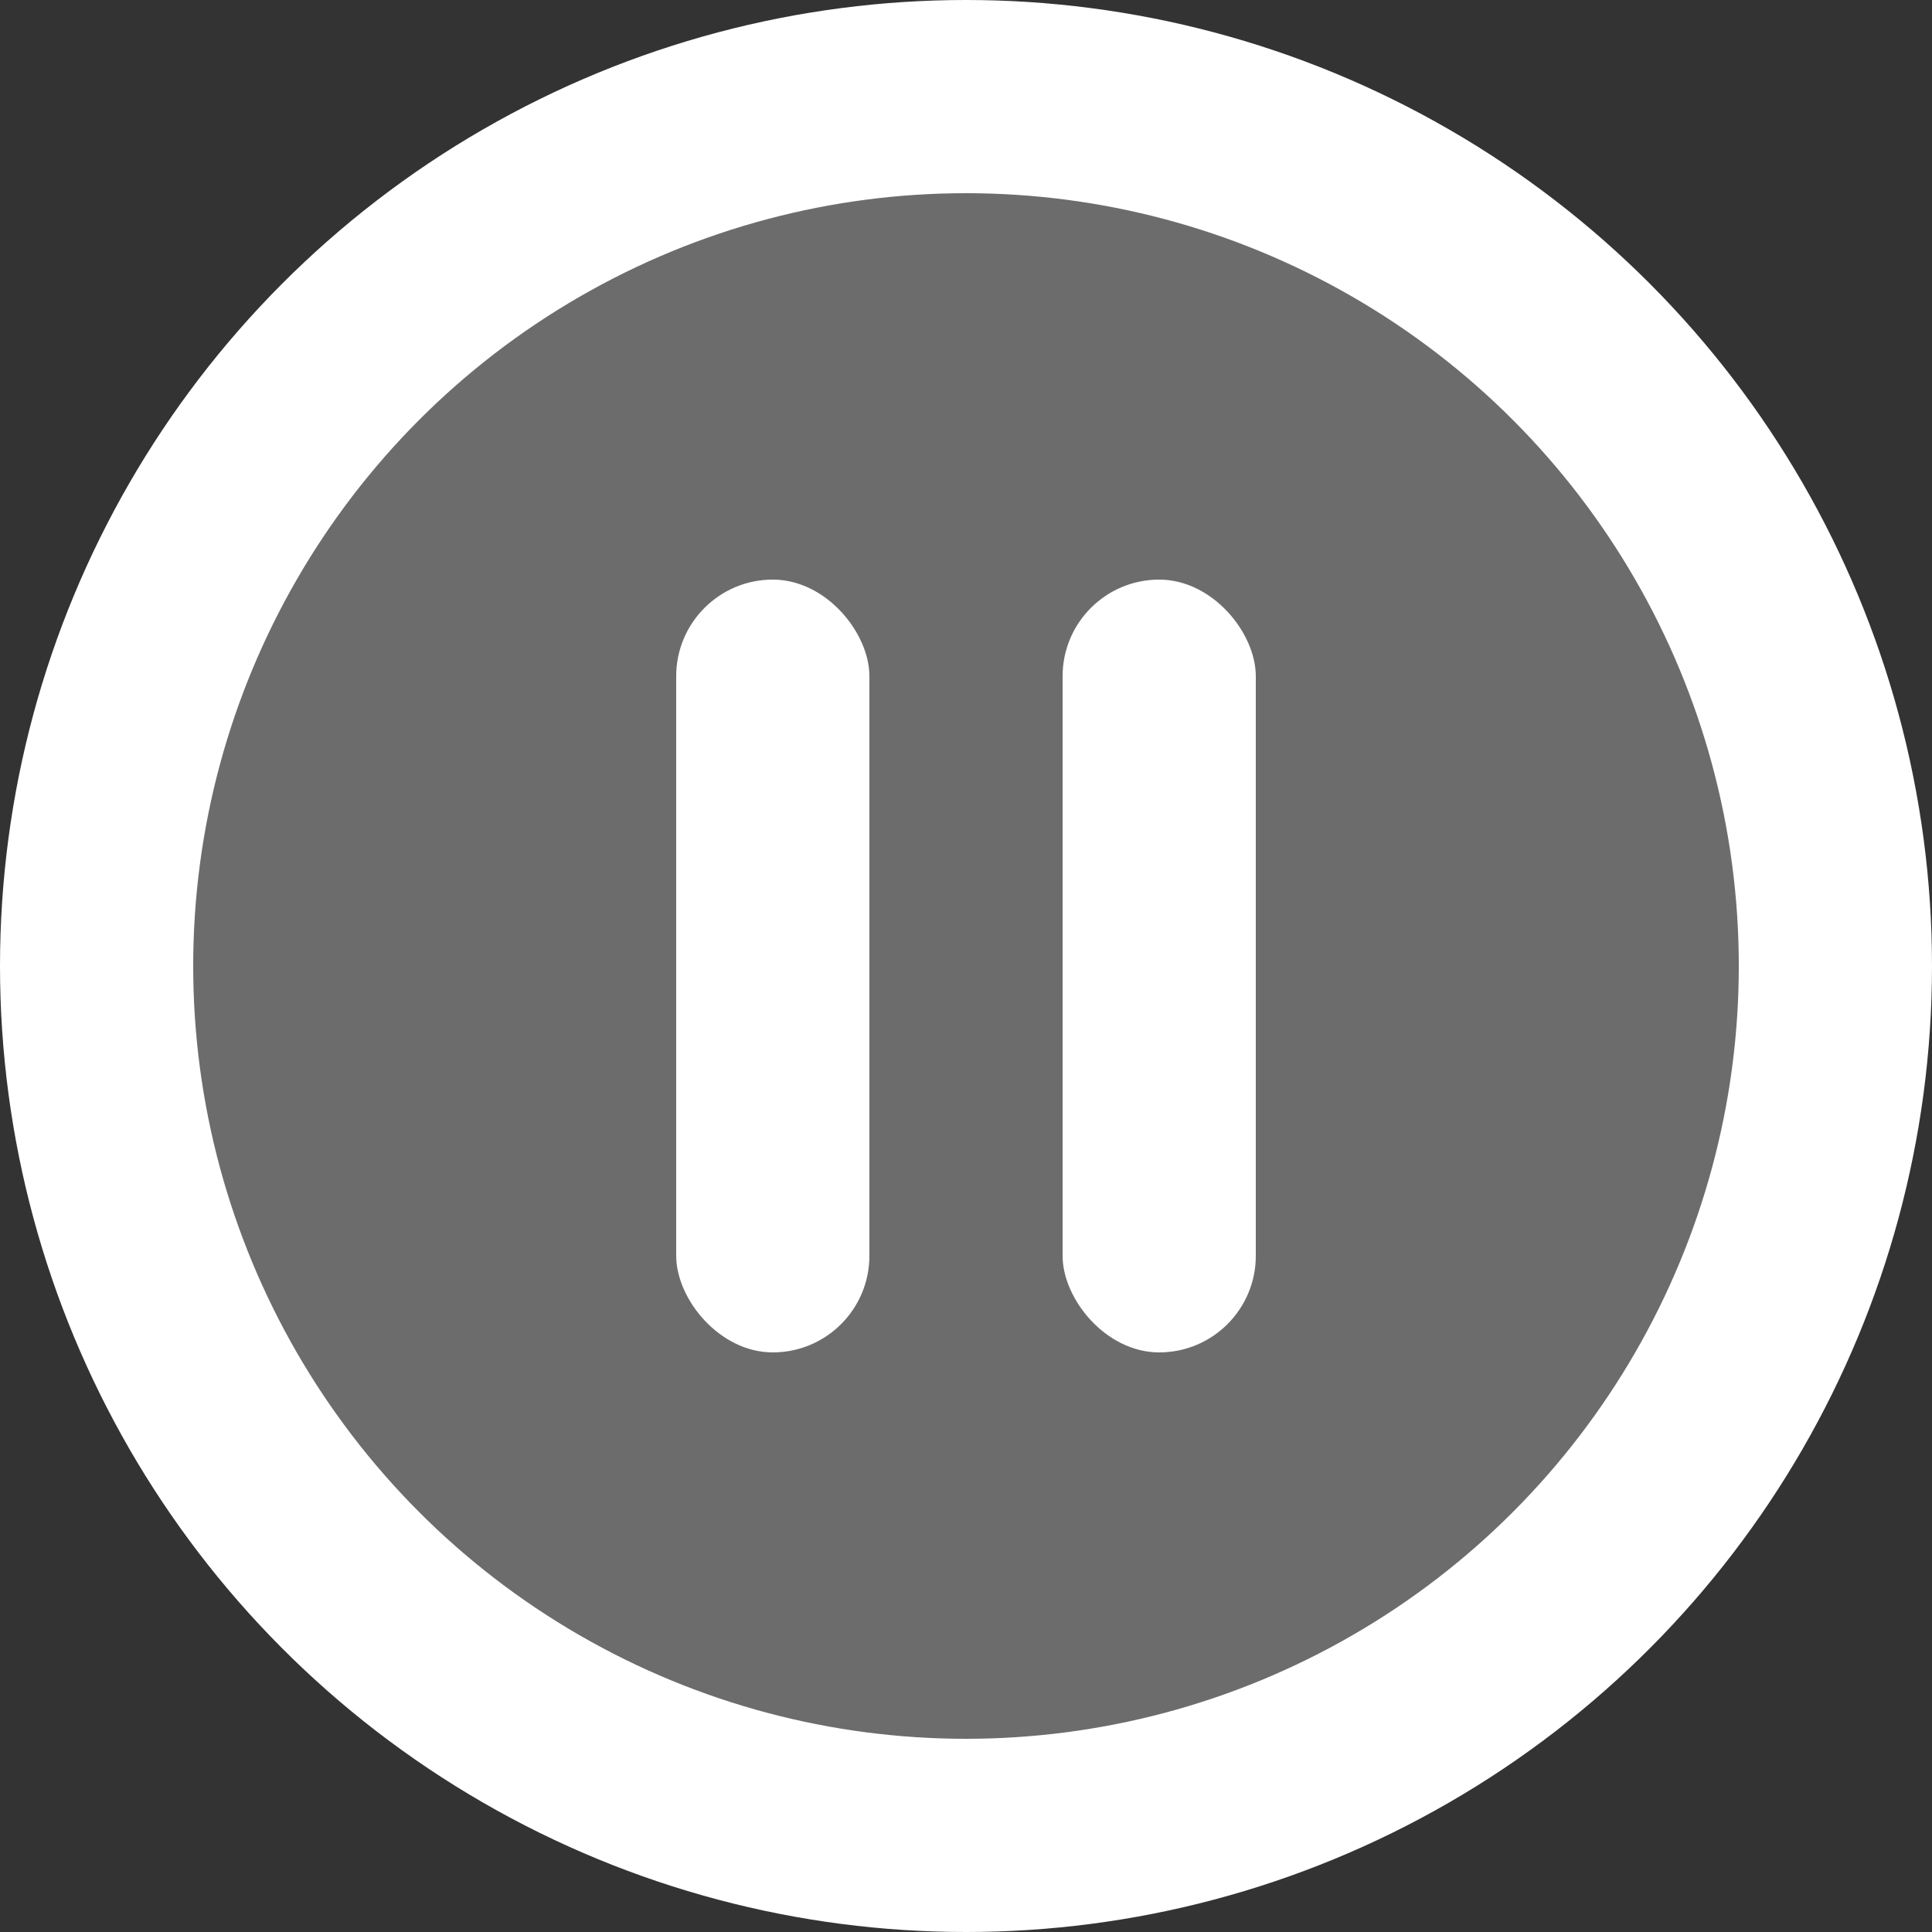
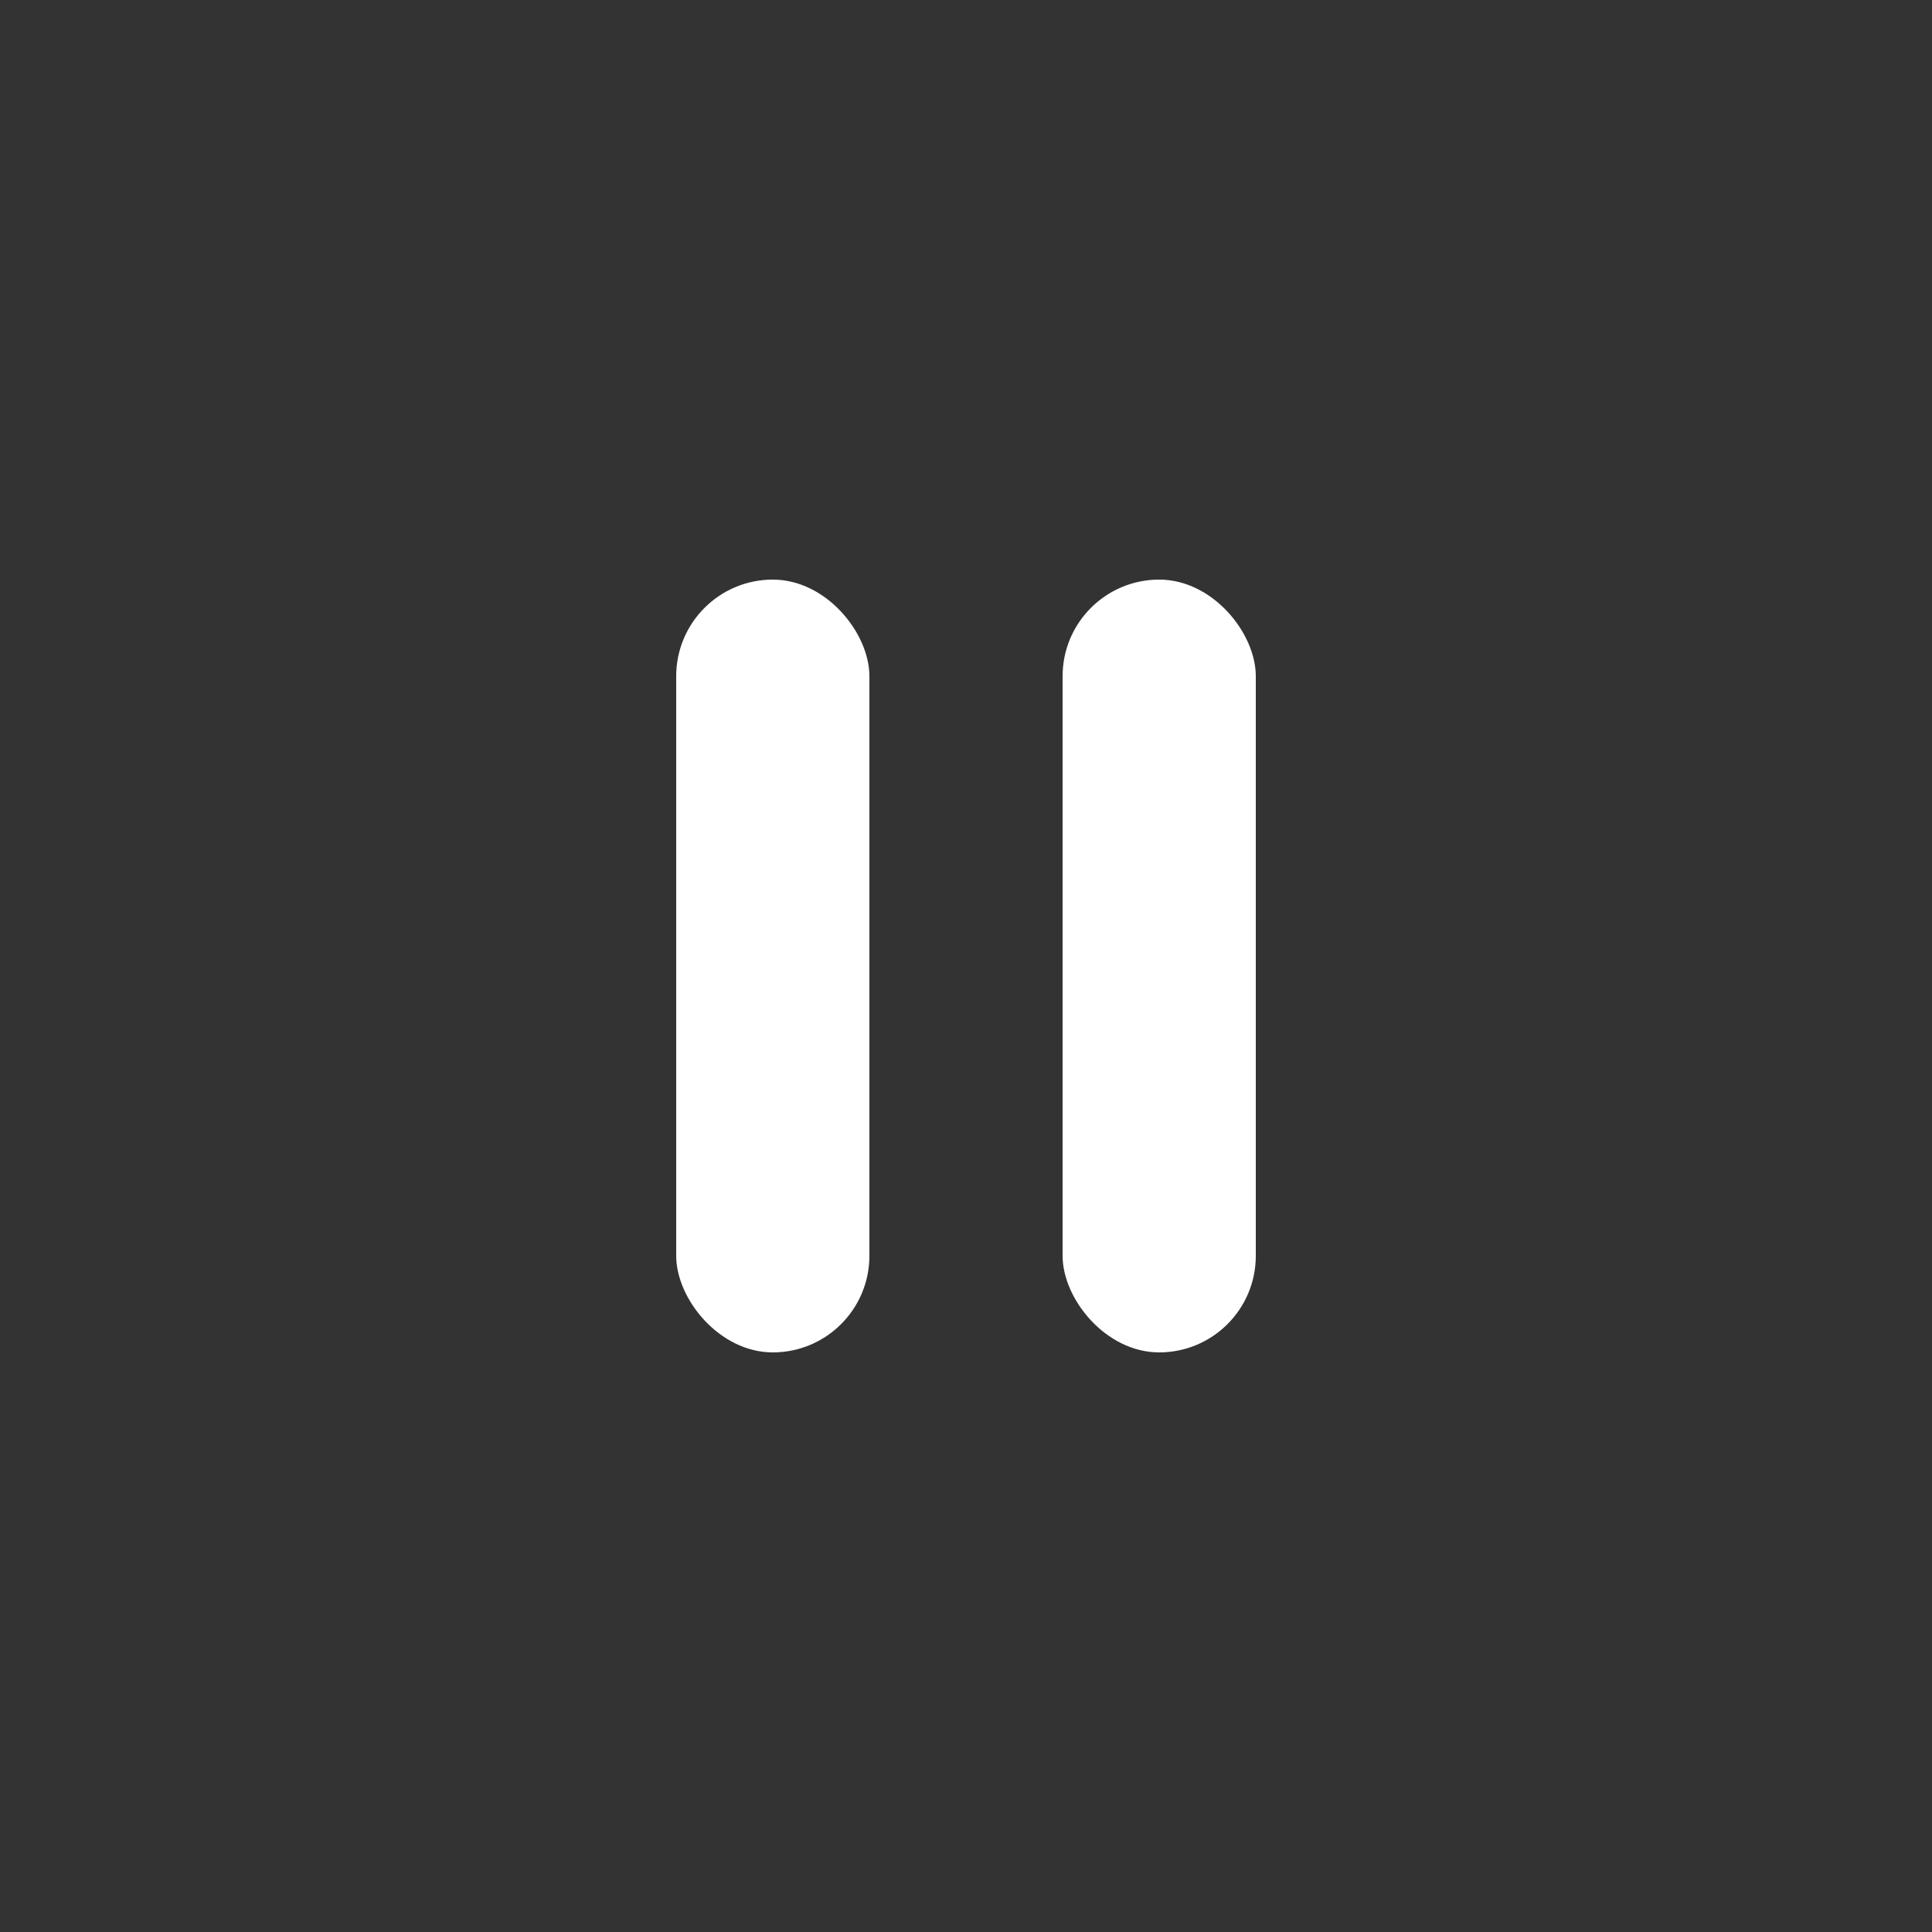
<svg xmlns="http://www.w3.org/2000/svg" width="20" height="20" viewBox="0 0 20 20" fill="none">
  <rect x="0" y="0" width="20" height="20" fill="#333333" stroke="none" />
-   <circle cx="10" cy="10" r="9" fill="white" fill-opacity="0.28" stroke="white" stroke-width="2" />
  <rect x="7" y="6" width="2" height="8" rx="1" fill="white" />
  <rect x="11" y="6" width="2" height="8" rx="1" fill="white" />
</svg>